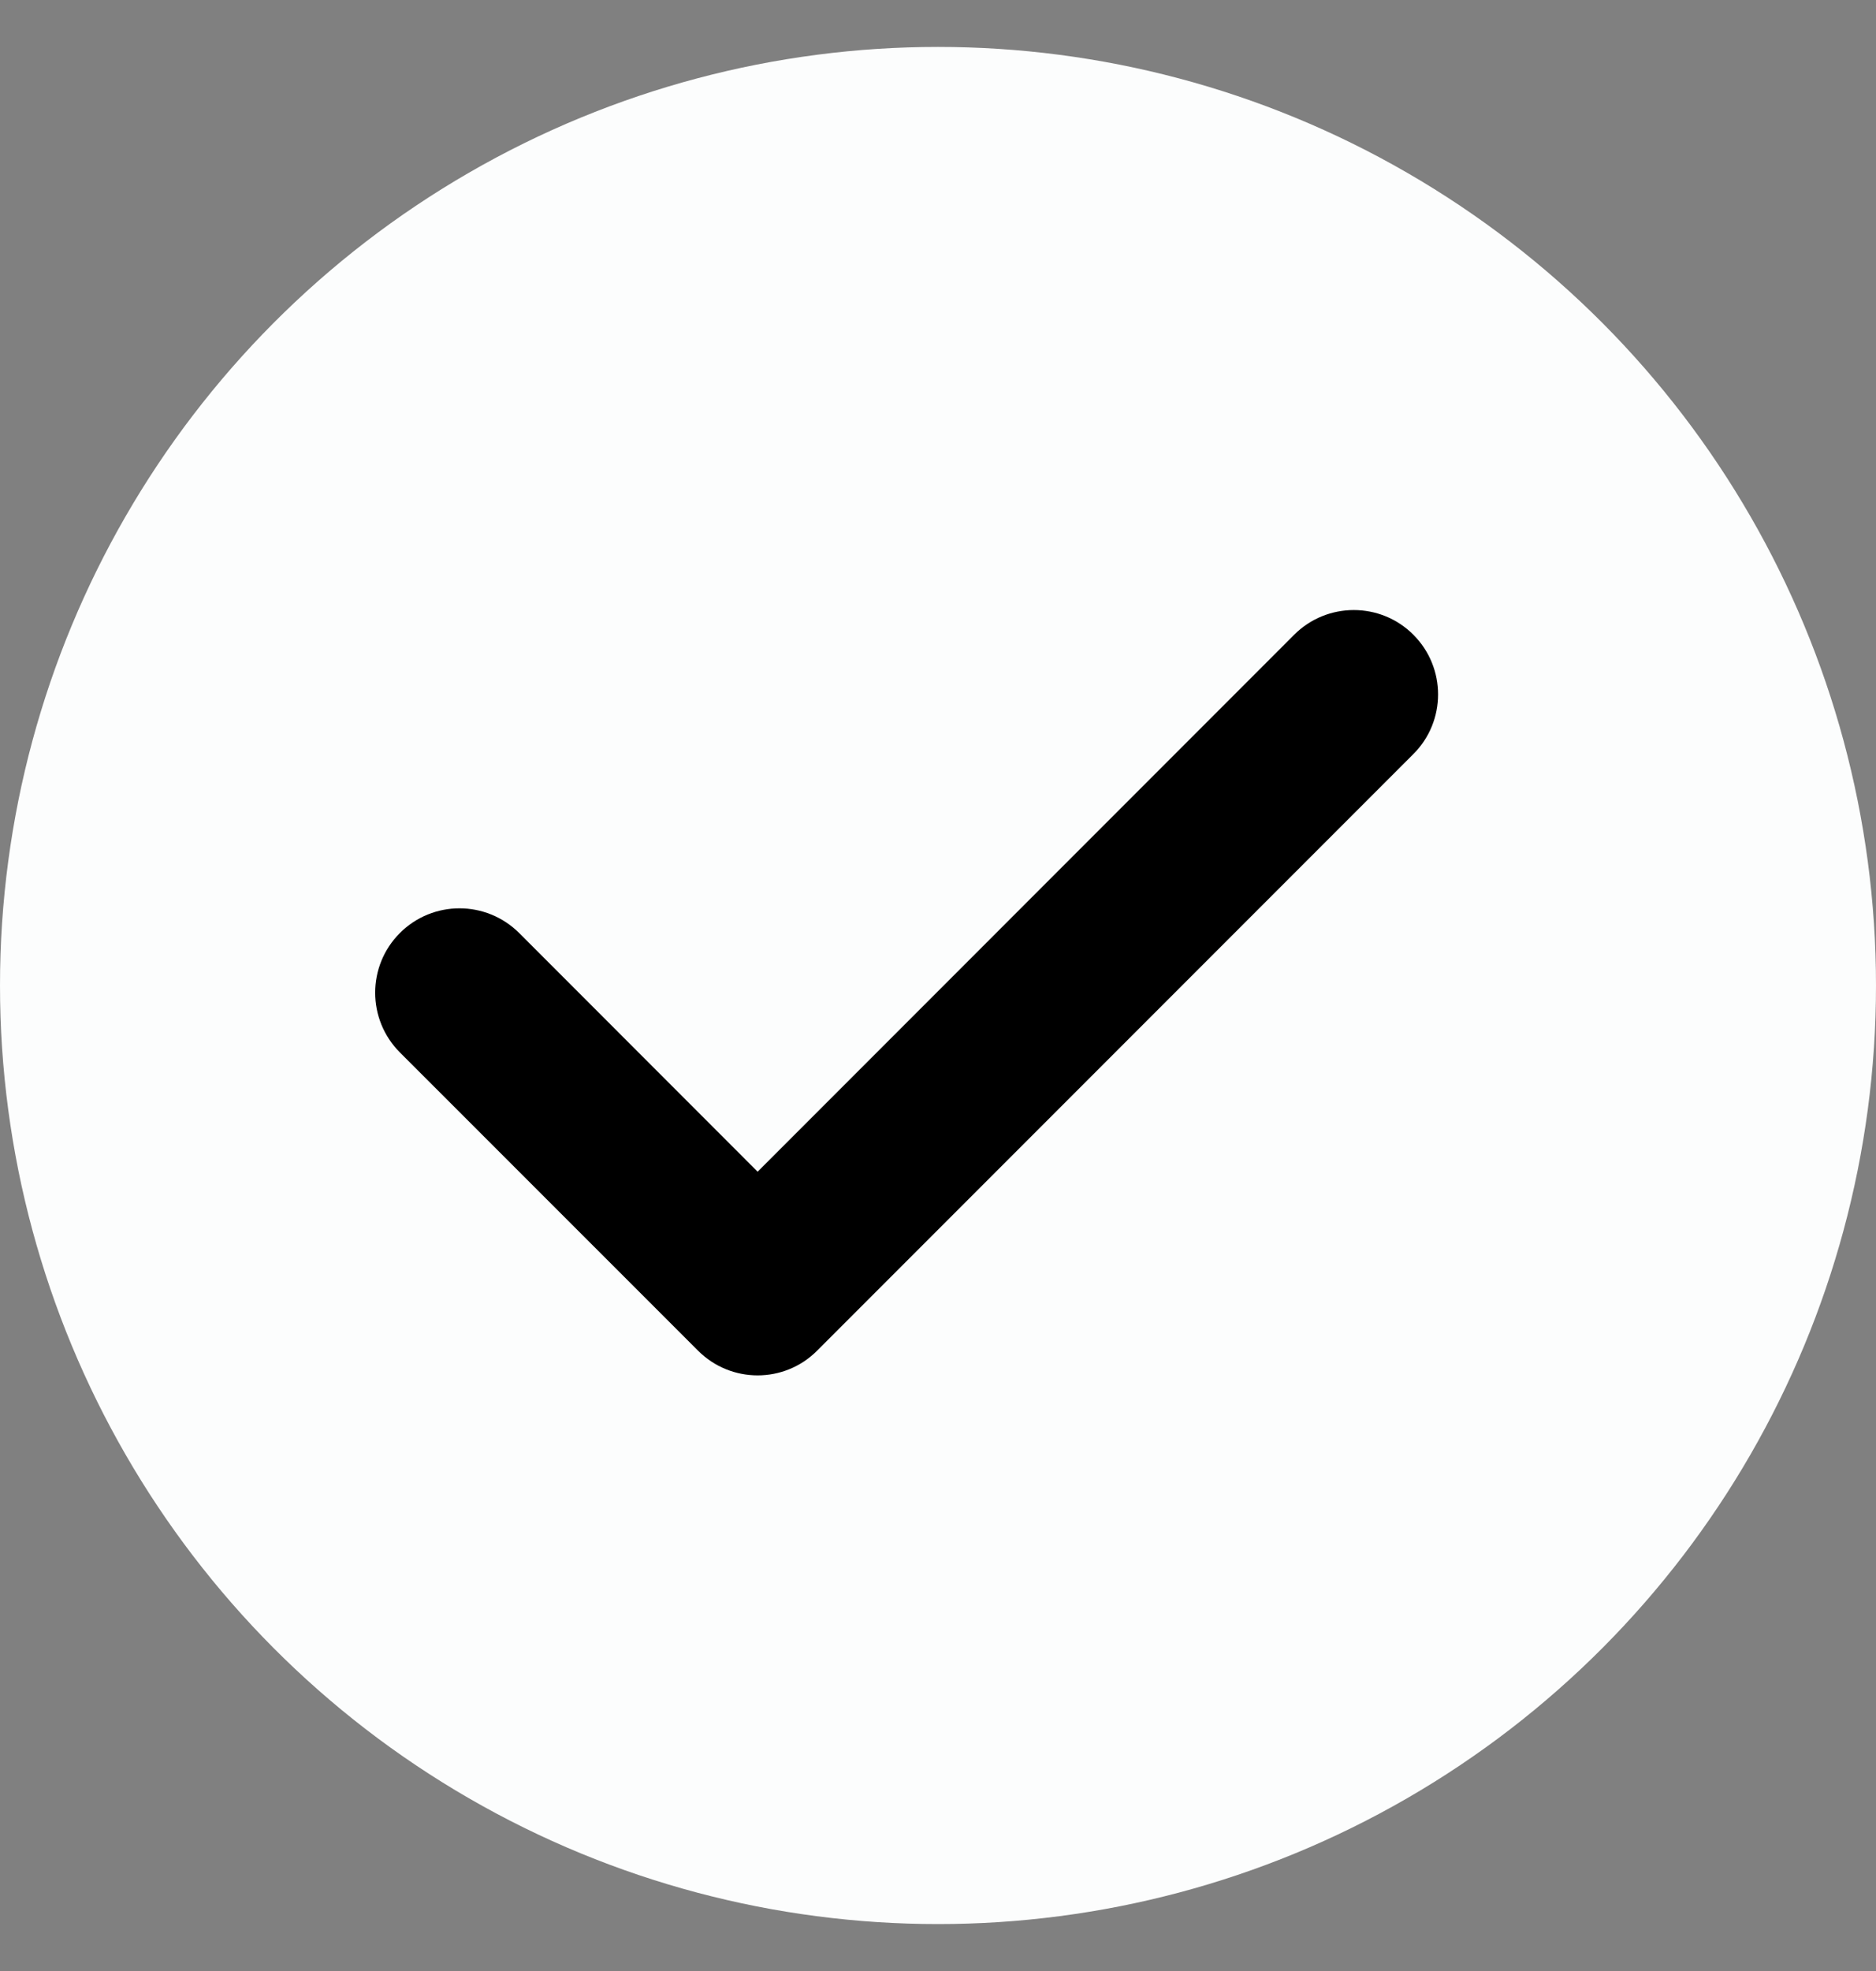
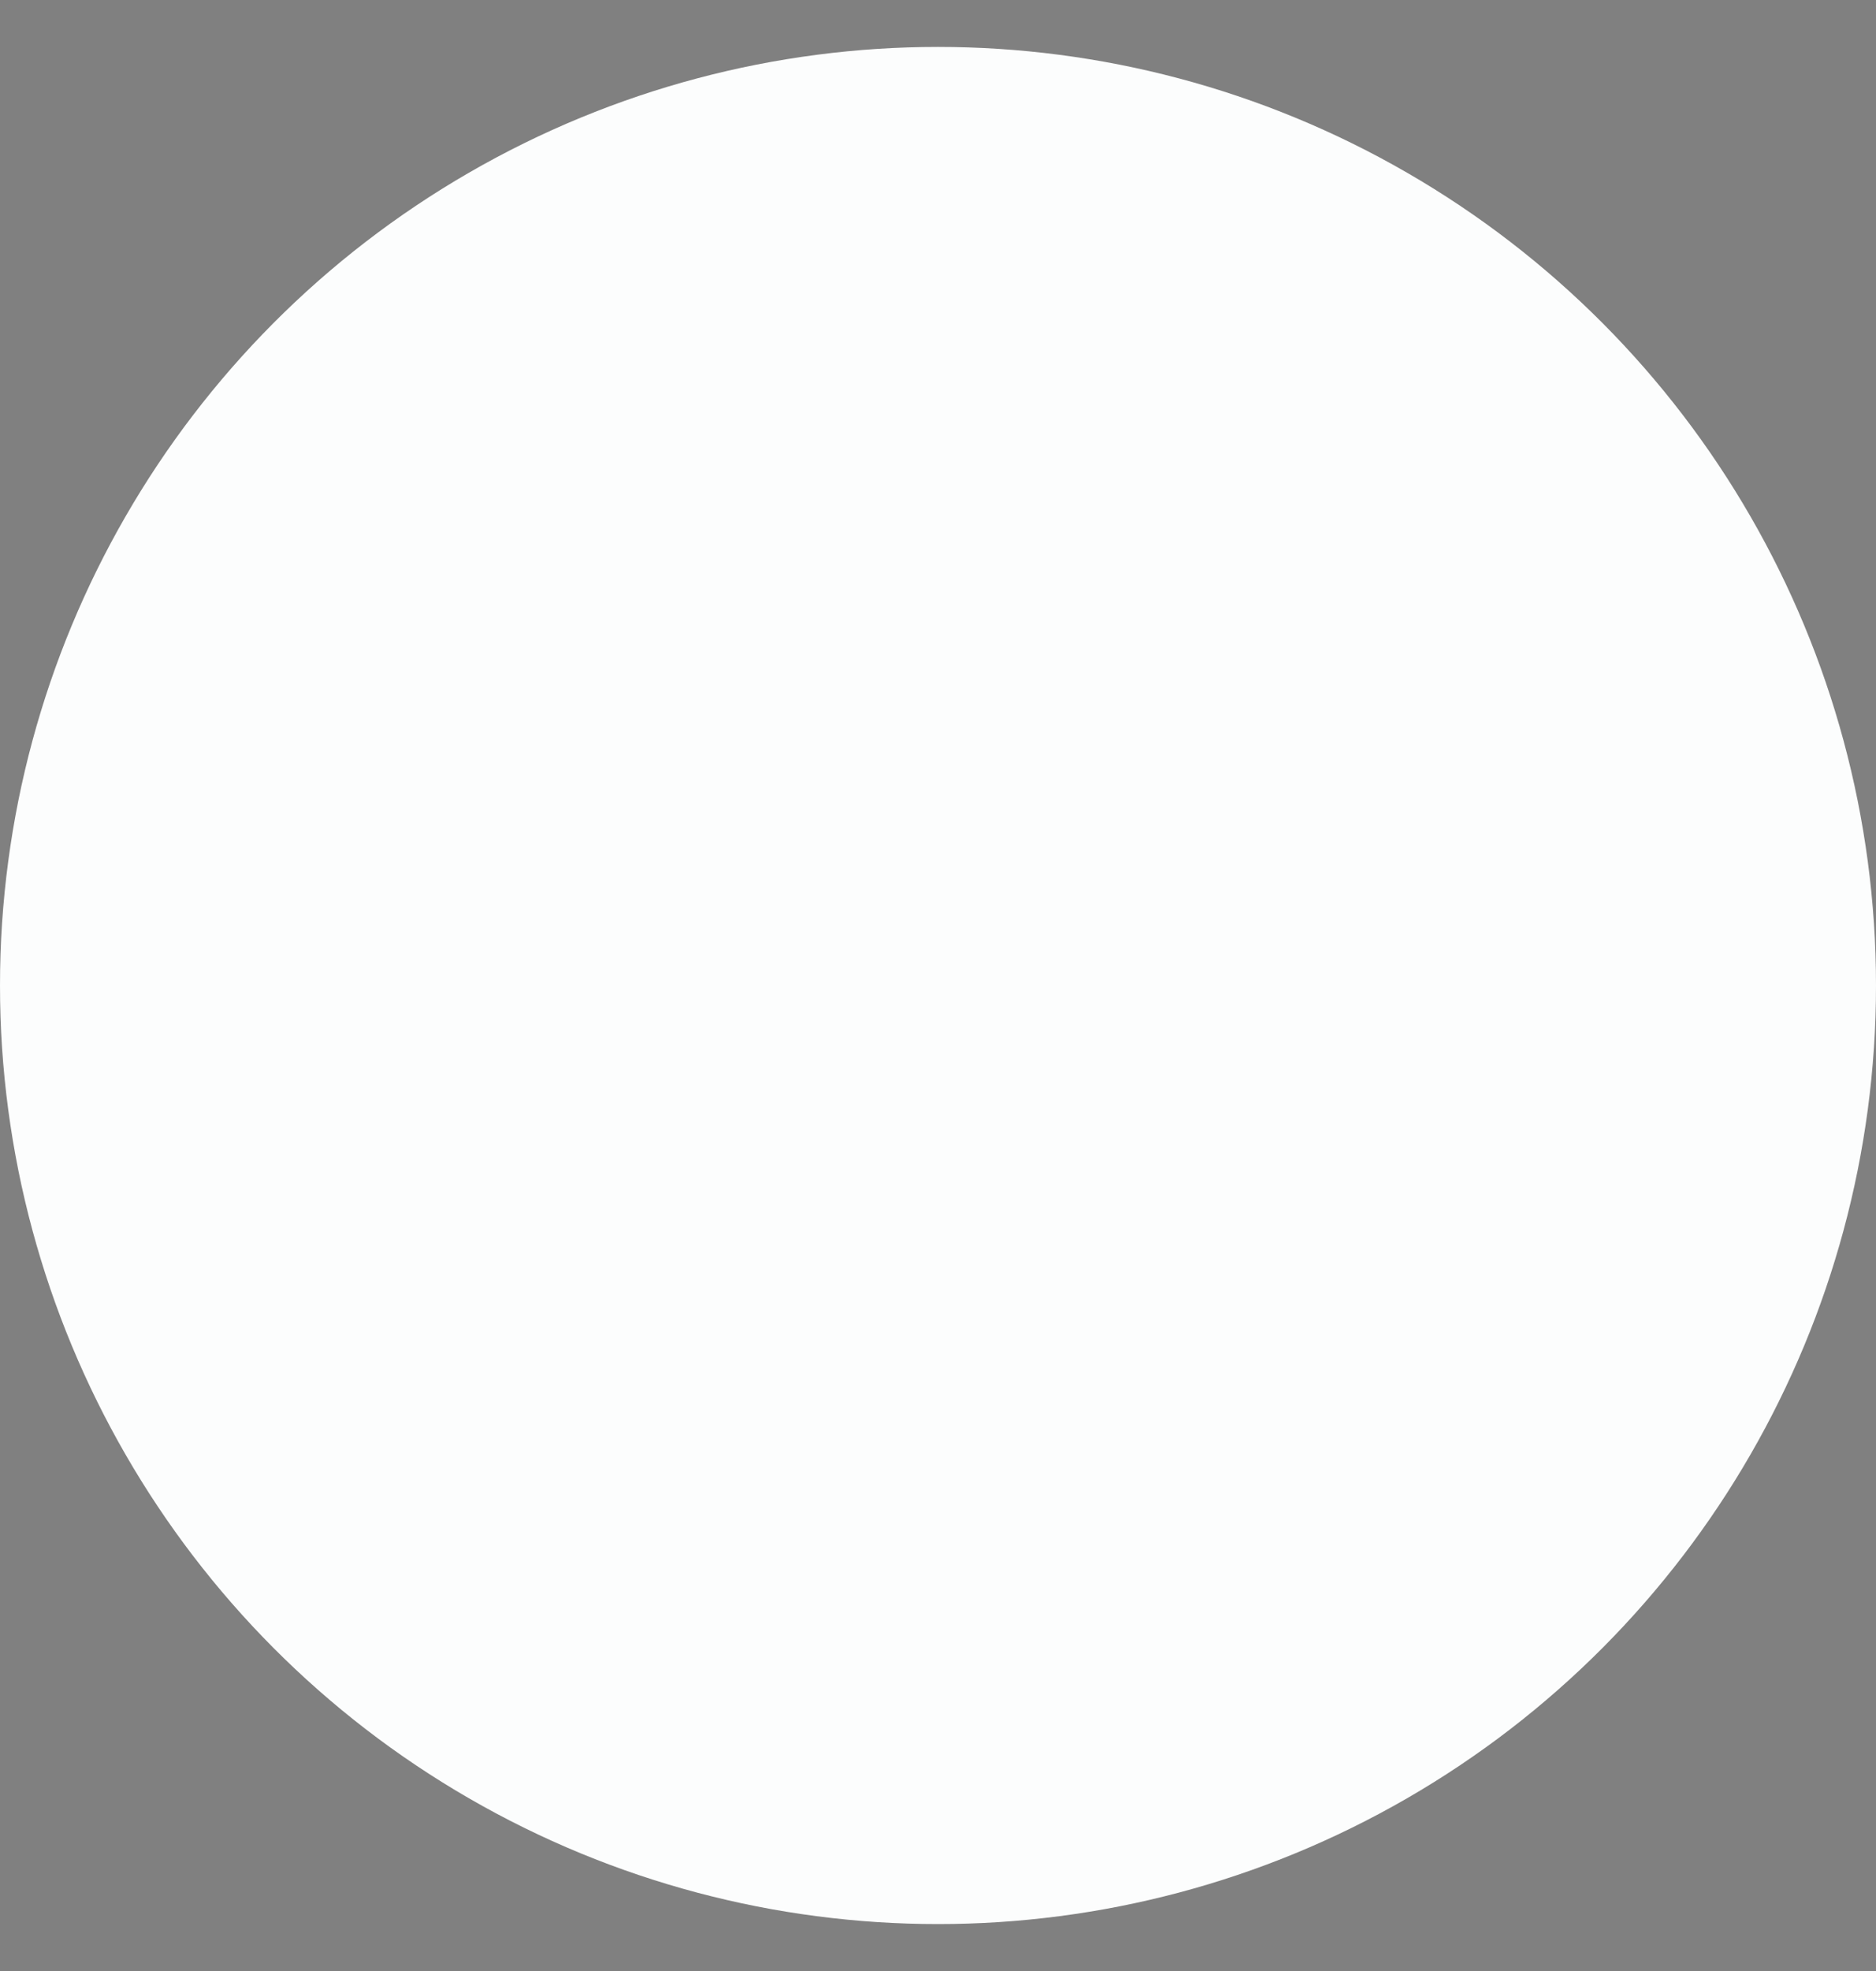
<svg xmlns="http://www.w3.org/2000/svg" width="20" height="21" viewBox="0 0 20 21" fill="none">
  <rect x="0" y="0" width="20" height="21" fill="#808080" stroke="none" />
  <circle cx="10" cy="10.5" r="10" fill="#FCFDFD" />
-   <path d="M15.068 6.763C14.718 6.412 14.148 6.412 13.797 6.763L8.077 12.484L5.535 9.941C5.183 9.59 4.614 9.59 4.263 9.941C3.912 10.292 3.912 10.861 4.263 11.213L7.441 14.39C7.617 14.566 7.847 14.654 8.077 14.654C8.307 14.654 8.537 14.566 8.712 14.39L15.068 8.034C15.419 7.684 15.419 7.114 15.068 6.763Z" fill="black" />
</svg>